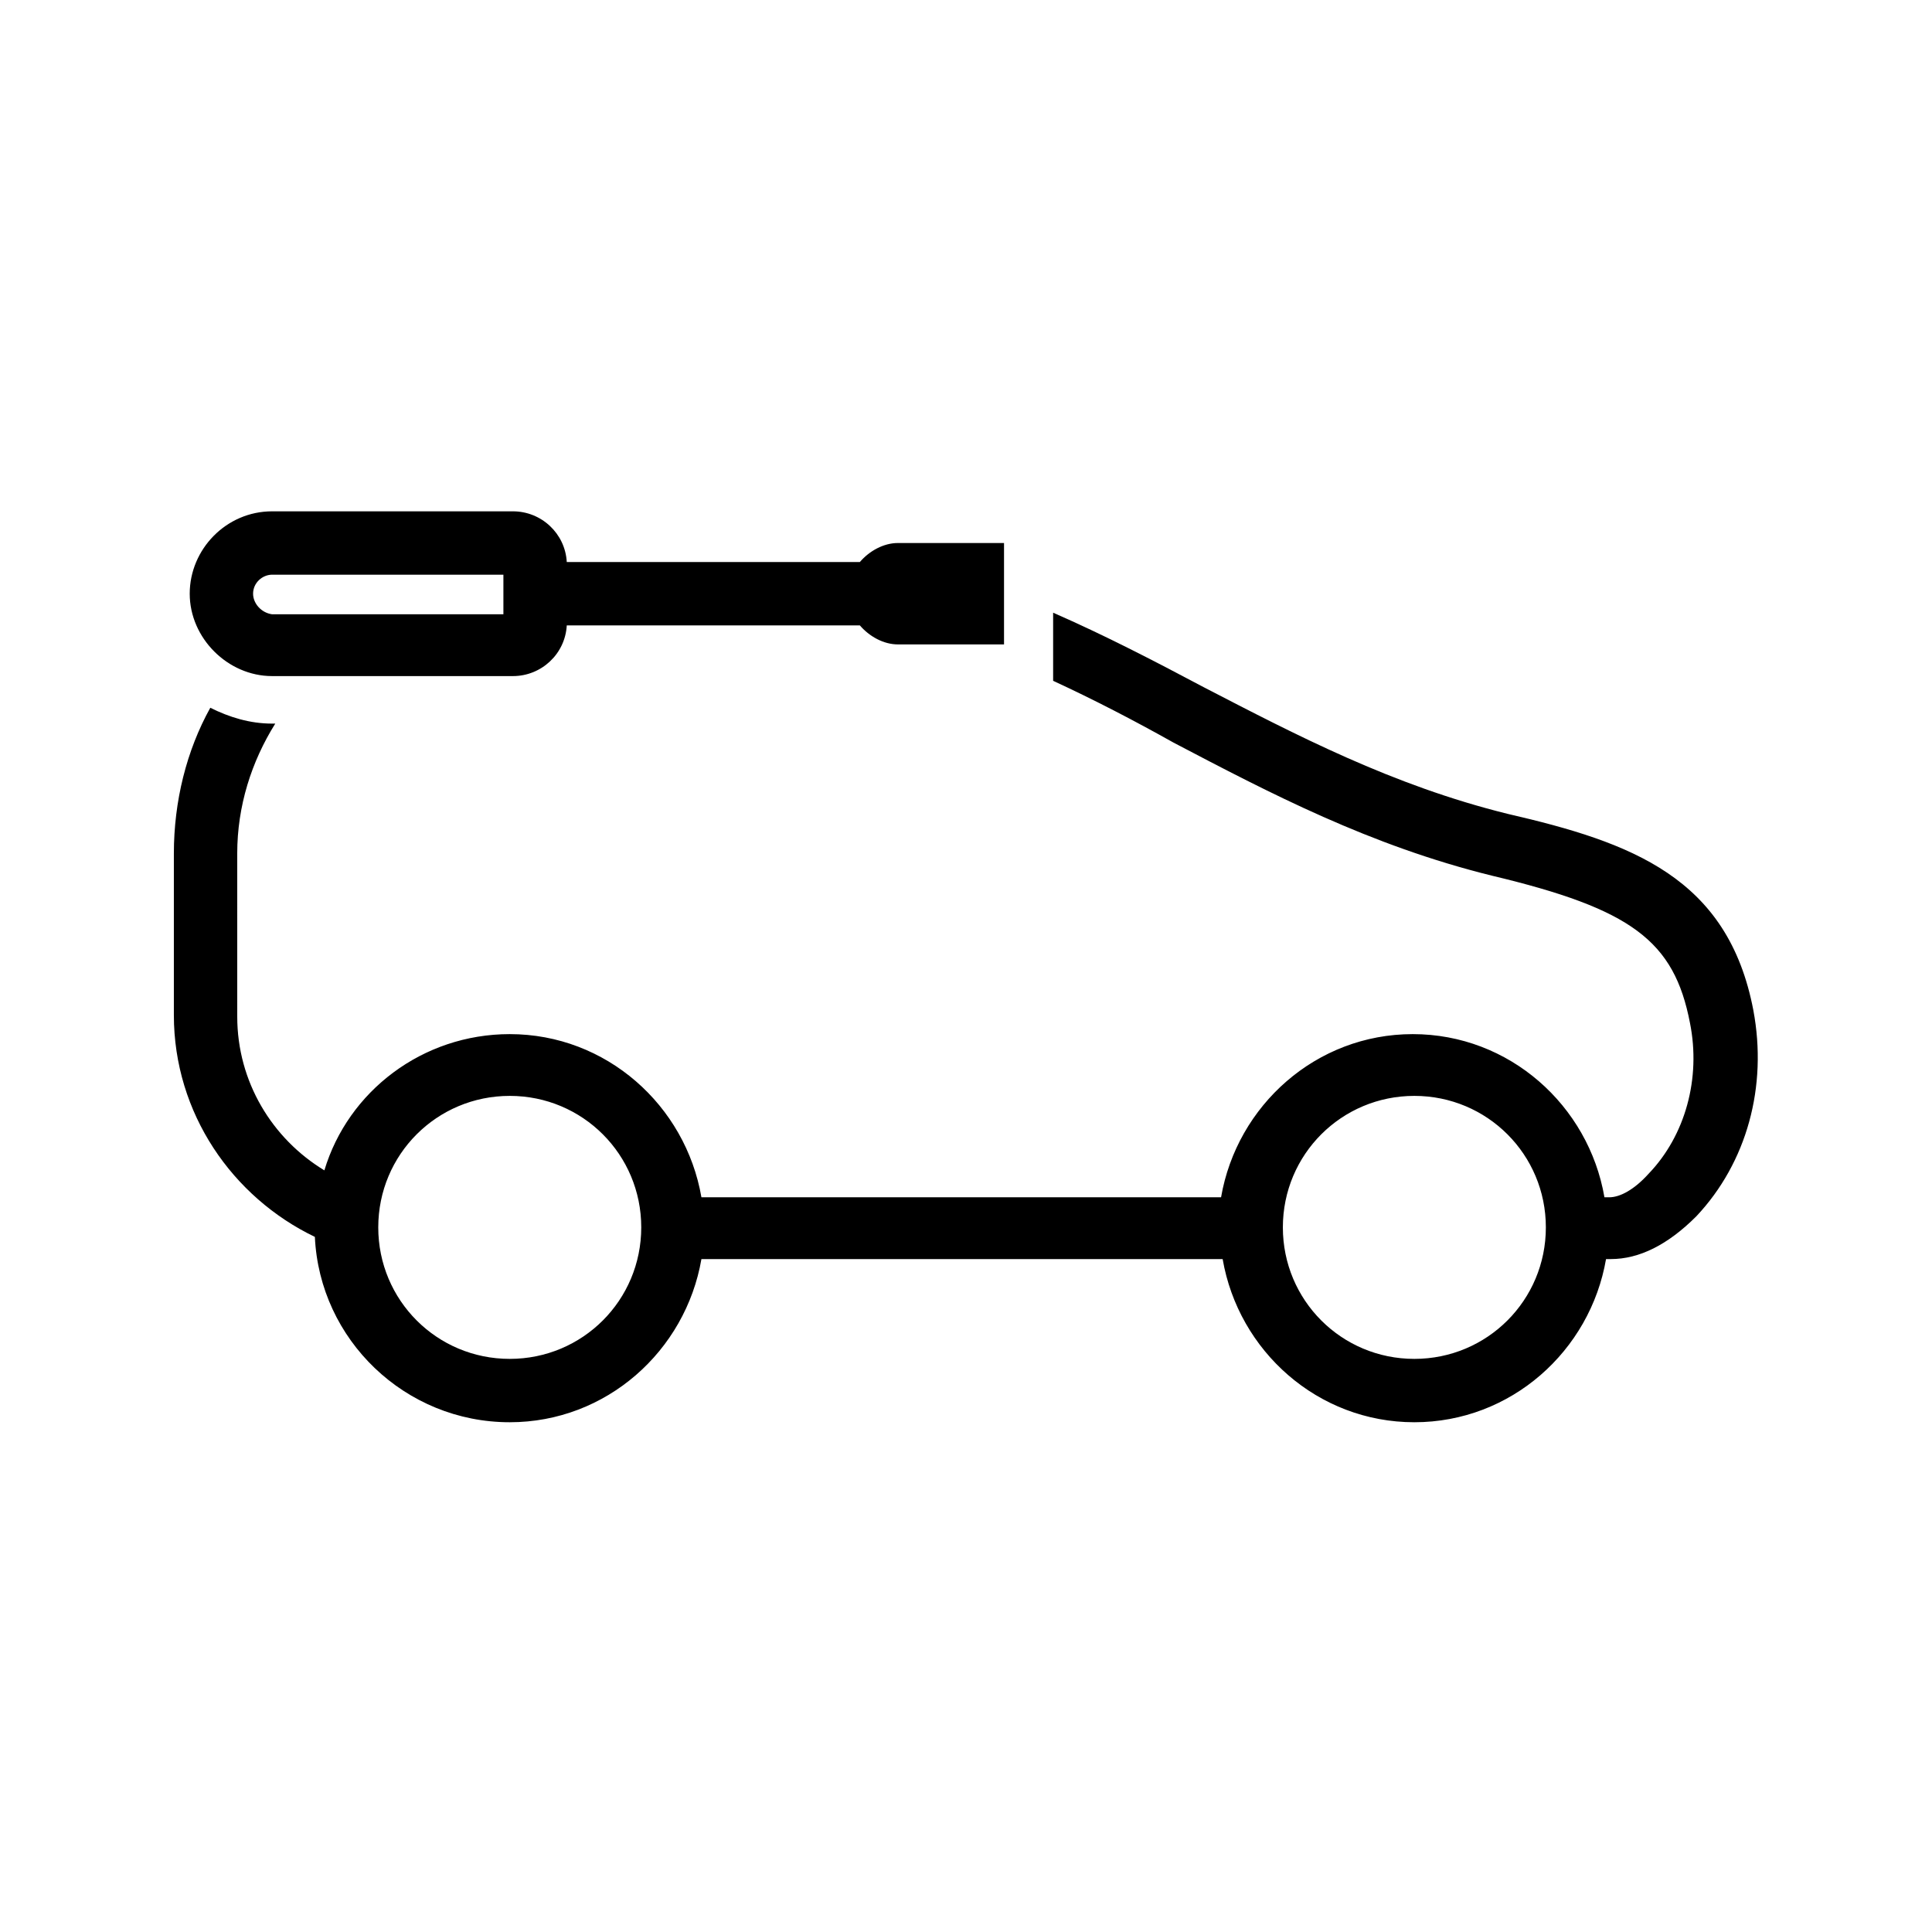
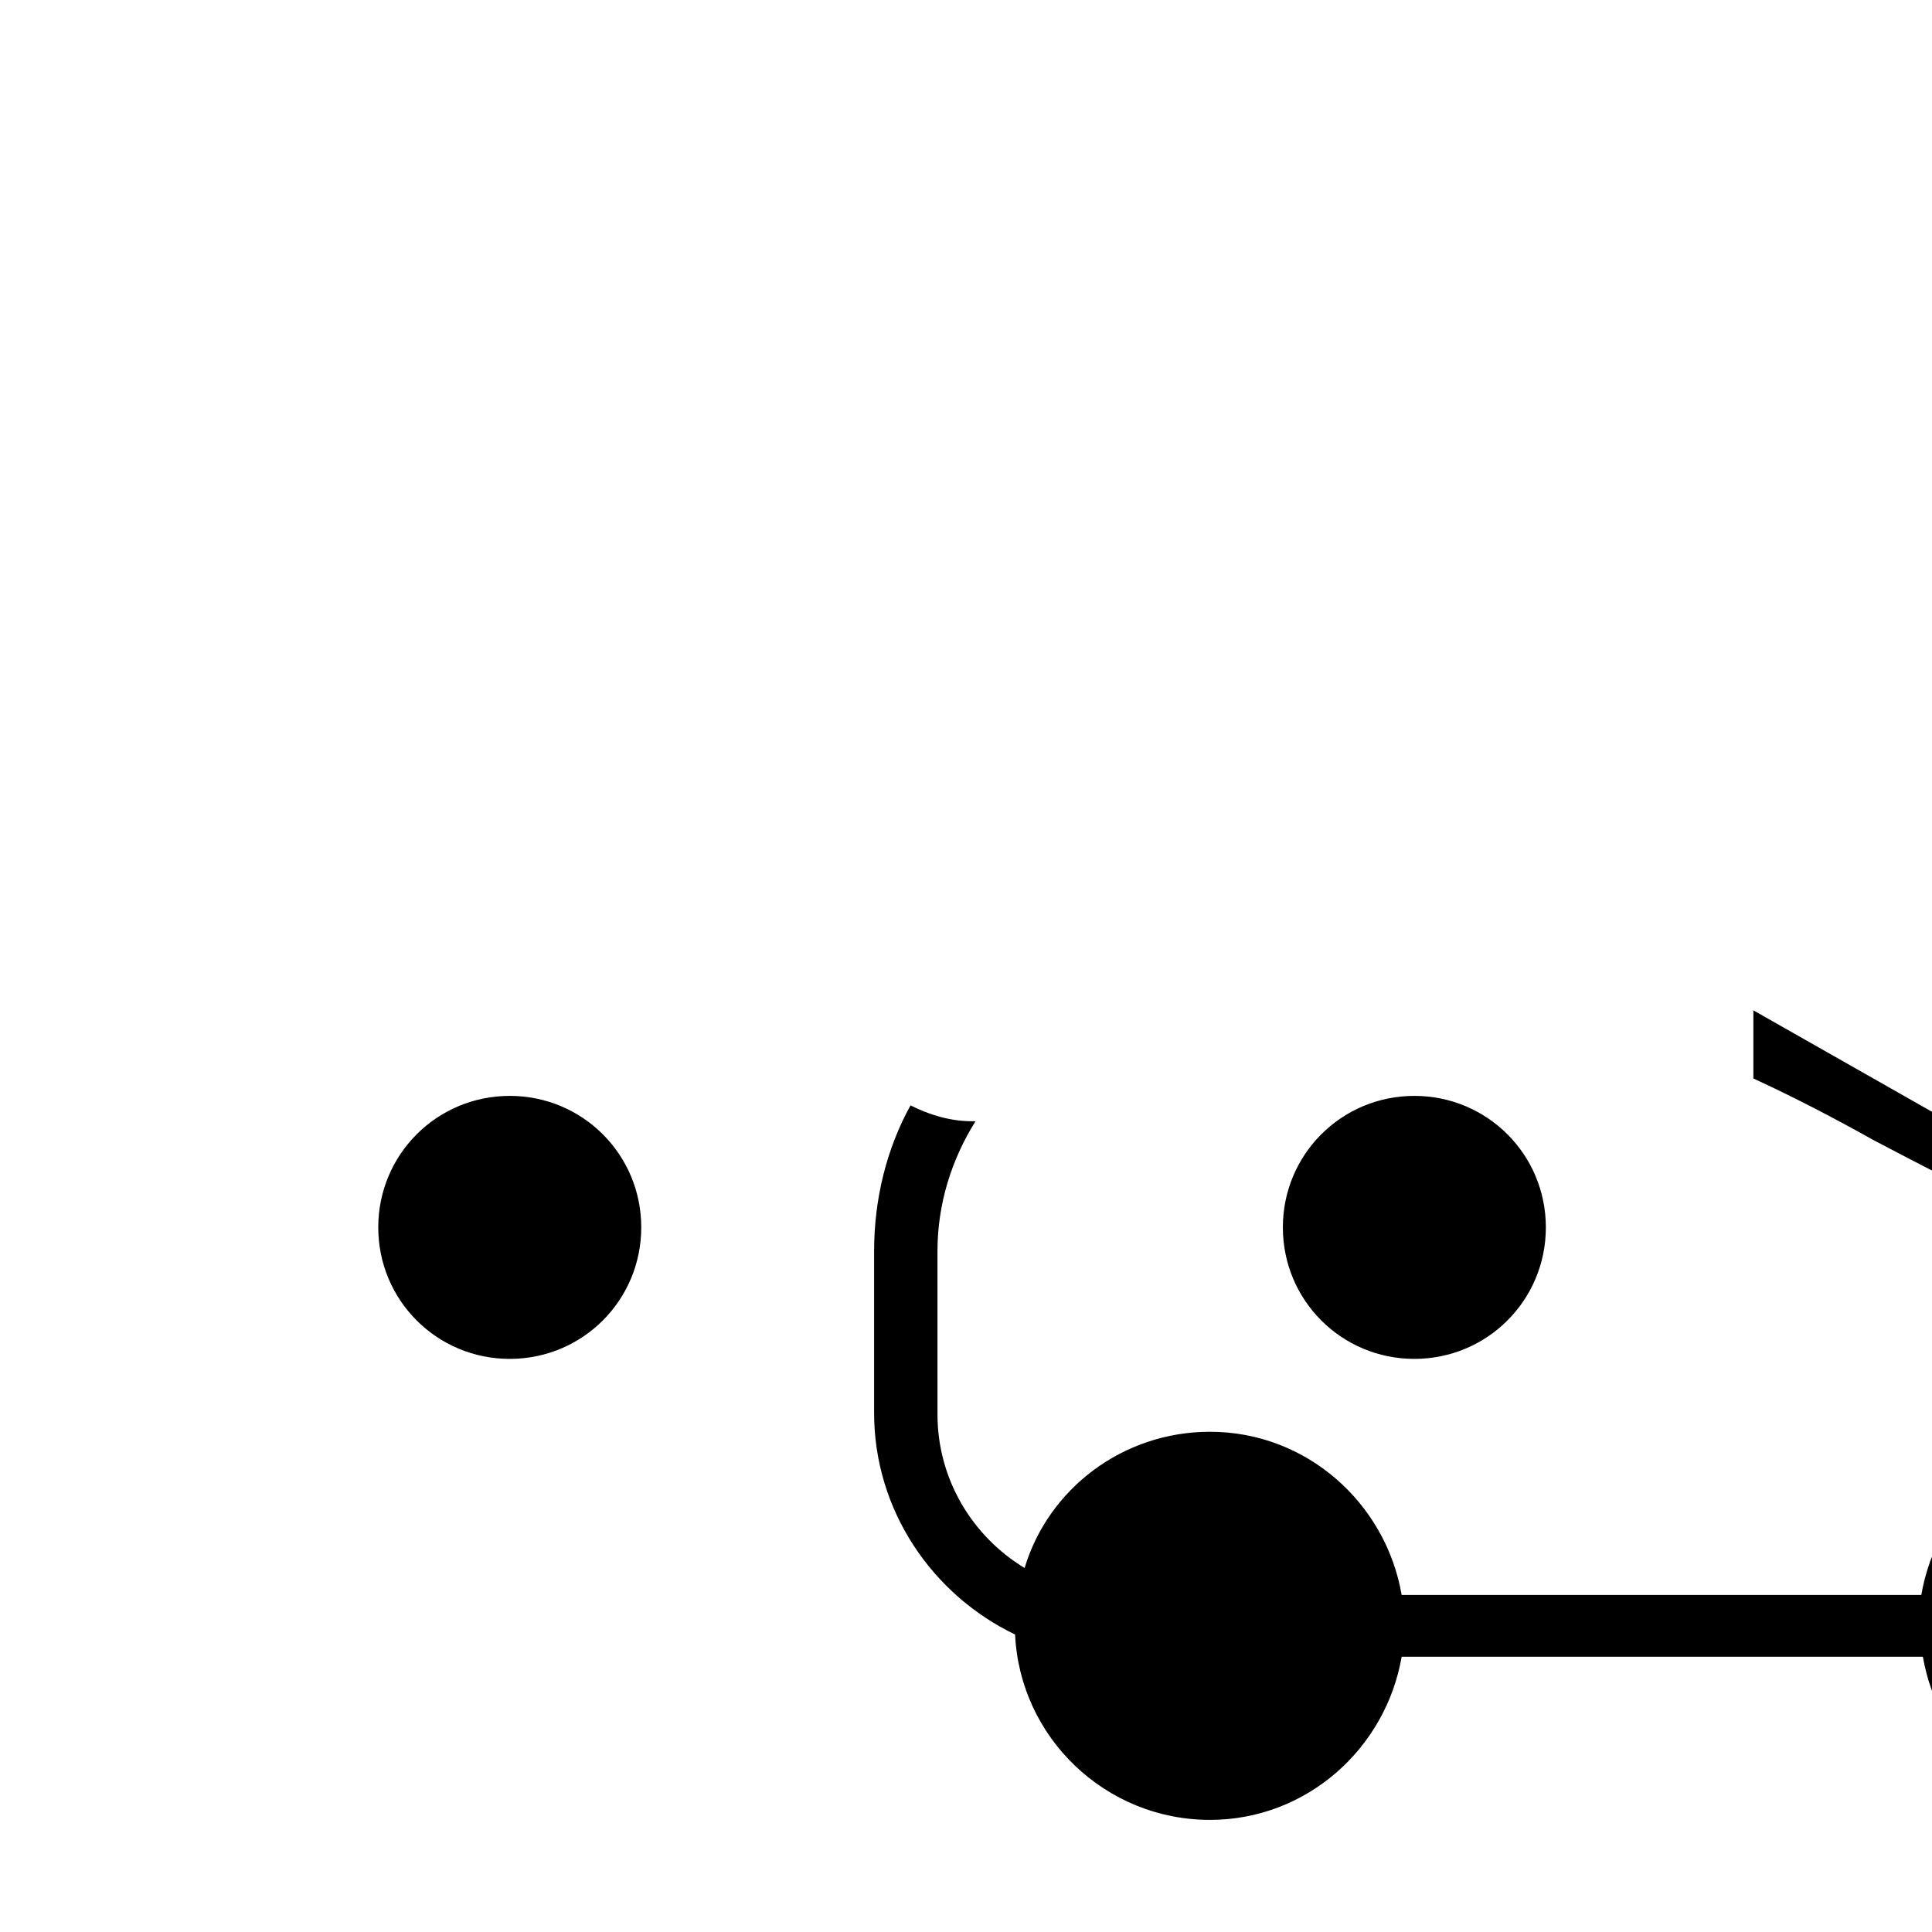
<svg xmlns="http://www.w3.org/2000/svg" fill="#000000" width="800px" height="800px" version="1.1" viewBox="144 144 512 512">
  <g>
-     <path d="m371.87 292.94h-77.672c-0.418-7.559-6.719-13.434-14.273-13.434h-63.816c-12.176 0-21.832 10.078-21.832 21.832 0 11.754 10.078 21.832 21.832 21.832h63.816c7.559 0 13.855-5.879 14.273-13.434h77.672c2.519 2.938 6.297 5.039 10.078 5.039h28.129v-26.871h-28.129c-3.781 0-7.562 2.098-10.078 5.035zm-160.8 8.398c0-2.938 2.519-5.039 5.039-5.039h61.297v10.496h-61.297c-2.941-0.418-5.039-2.938-5.039-5.457z" />
-     <path d="m608.66 411.75c-6.719-35.266-32.328-44.504-65.074-52.059-30.648-7.559-56.258-20.992-80.609-33.586-13.434-7.137-26.449-13.855-39.887-19.734v18.051c10.914 5.039 21.41 10.496 31.906 16.375 25.609 13.434 52.059 27.289 84.387 35.266 36.945 8.816 48.281 17.215 52.48 39.047 2.938 14.695-1.258 29.809-10.914 39.887-3.777 4.199-7.559 6.297-10.496 6.297h-1.258c-4.199-24.352-25.191-43.242-50.801-43.242s-46.602 18.895-50.801 43.242h-137.71c-4.199-24.352-25.191-43.242-50.801-43.242-23.09 0-42.824 15.113-49.121 36.105-13.855-8.398-23.09-23.512-23.09-40.723l-0.004-43.246c0-12.594 3.777-24.352 10.078-34.426h-0.84c-5.879 0-11.336-1.68-16.375-4.199-6.297 11.336-9.656 24.77-9.656 38.625v42.824c0 26.031 15.535 48.281 37.367 58.777 1.258 27.289 23.93 49.121 51.641 49.121 25.609 0 46.602-18.895 50.801-43.242h138.13c4.199 24.352 25.191 43.242 50.801 43.242s46.602-18.895 50.801-43.242h1.258c7.559 0 15.113-3.777 22.672-11.336 13.434-14.277 18.891-34.43 15.113-54.582zm-329.57 92.367c-19.312 0-34.848-15.535-34.848-34.848s15.535-34.848 34.848-34.848 34.848 15.535 34.848 34.848c-0.004 19.312-15.535 34.848-34.848 34.848zm239.73 0c-19.312 0-34.848-15.535-34.848-34.848s15.535-34.848 34.848-34.848 34.848 15.535 34.848 34.848-15.535 34.848-34.848 34.848z" />
+     <path d="m608.66 411.75v18.051c10.914 5.039 21.41 10.496 31.906 16.375 25.609 13.434 52.059 27.289 84.387 35.266 36.945 8.816 48.281 17.215 52.48 39.047 2.938 14.695-1.258 29.809-10.914 39.887-3.777 4.199-7.559 6.297-10.496 6.297h-1.258c-4.199-24.352-25.191-43.242-50.801-43.242s-46.602 18.895-50.801 43.242h-137.71c-4.199-24.352-25.191-43.242-50.801-43.242-23.09 0-42.824 15.113-49.121 36.105-13.855-8.398-23.09-23.512-23.09-40.723l-0.004-43.246c0-12.594 3.777-24.352 10.078-34.426h-0.84c-5.879 0-11.336-1.68-16.375-4.199-6.297 11.336-9.656 24.77-9.656 38.625v42.824c0 26.031 15.535 48.281 37.367 58.777 1.258 27.289 23.93 49.121 51.641 49.121 25.609 0 46.602-18.895 50.801-43.242h138.13c4.199 24.352 25.191 43.242 50.801 43.242s46.602-18.895 50.801-43.242h1.258c7.559 0 15.113-3.777 22.672-11.336 13.434-14.277 18.891-34.43 15.113-54.582zm-329.57 92.367c-19.312 0-34.848-15.535-34.848-34.848s15.535-34.848 34.848-34.848 34.848 15.535 34.848 34.848c-0.004 19.312-15.535 34.848-34.848 34.848zm239.73 0c-19.312 0-34.848-15.535-34.848-34.848s15.535-34.848 34.848-34.848 34.848 15.535 34.848 34.848-15.535 34.848-34.848 34.848z" />
  </g>
</svg>